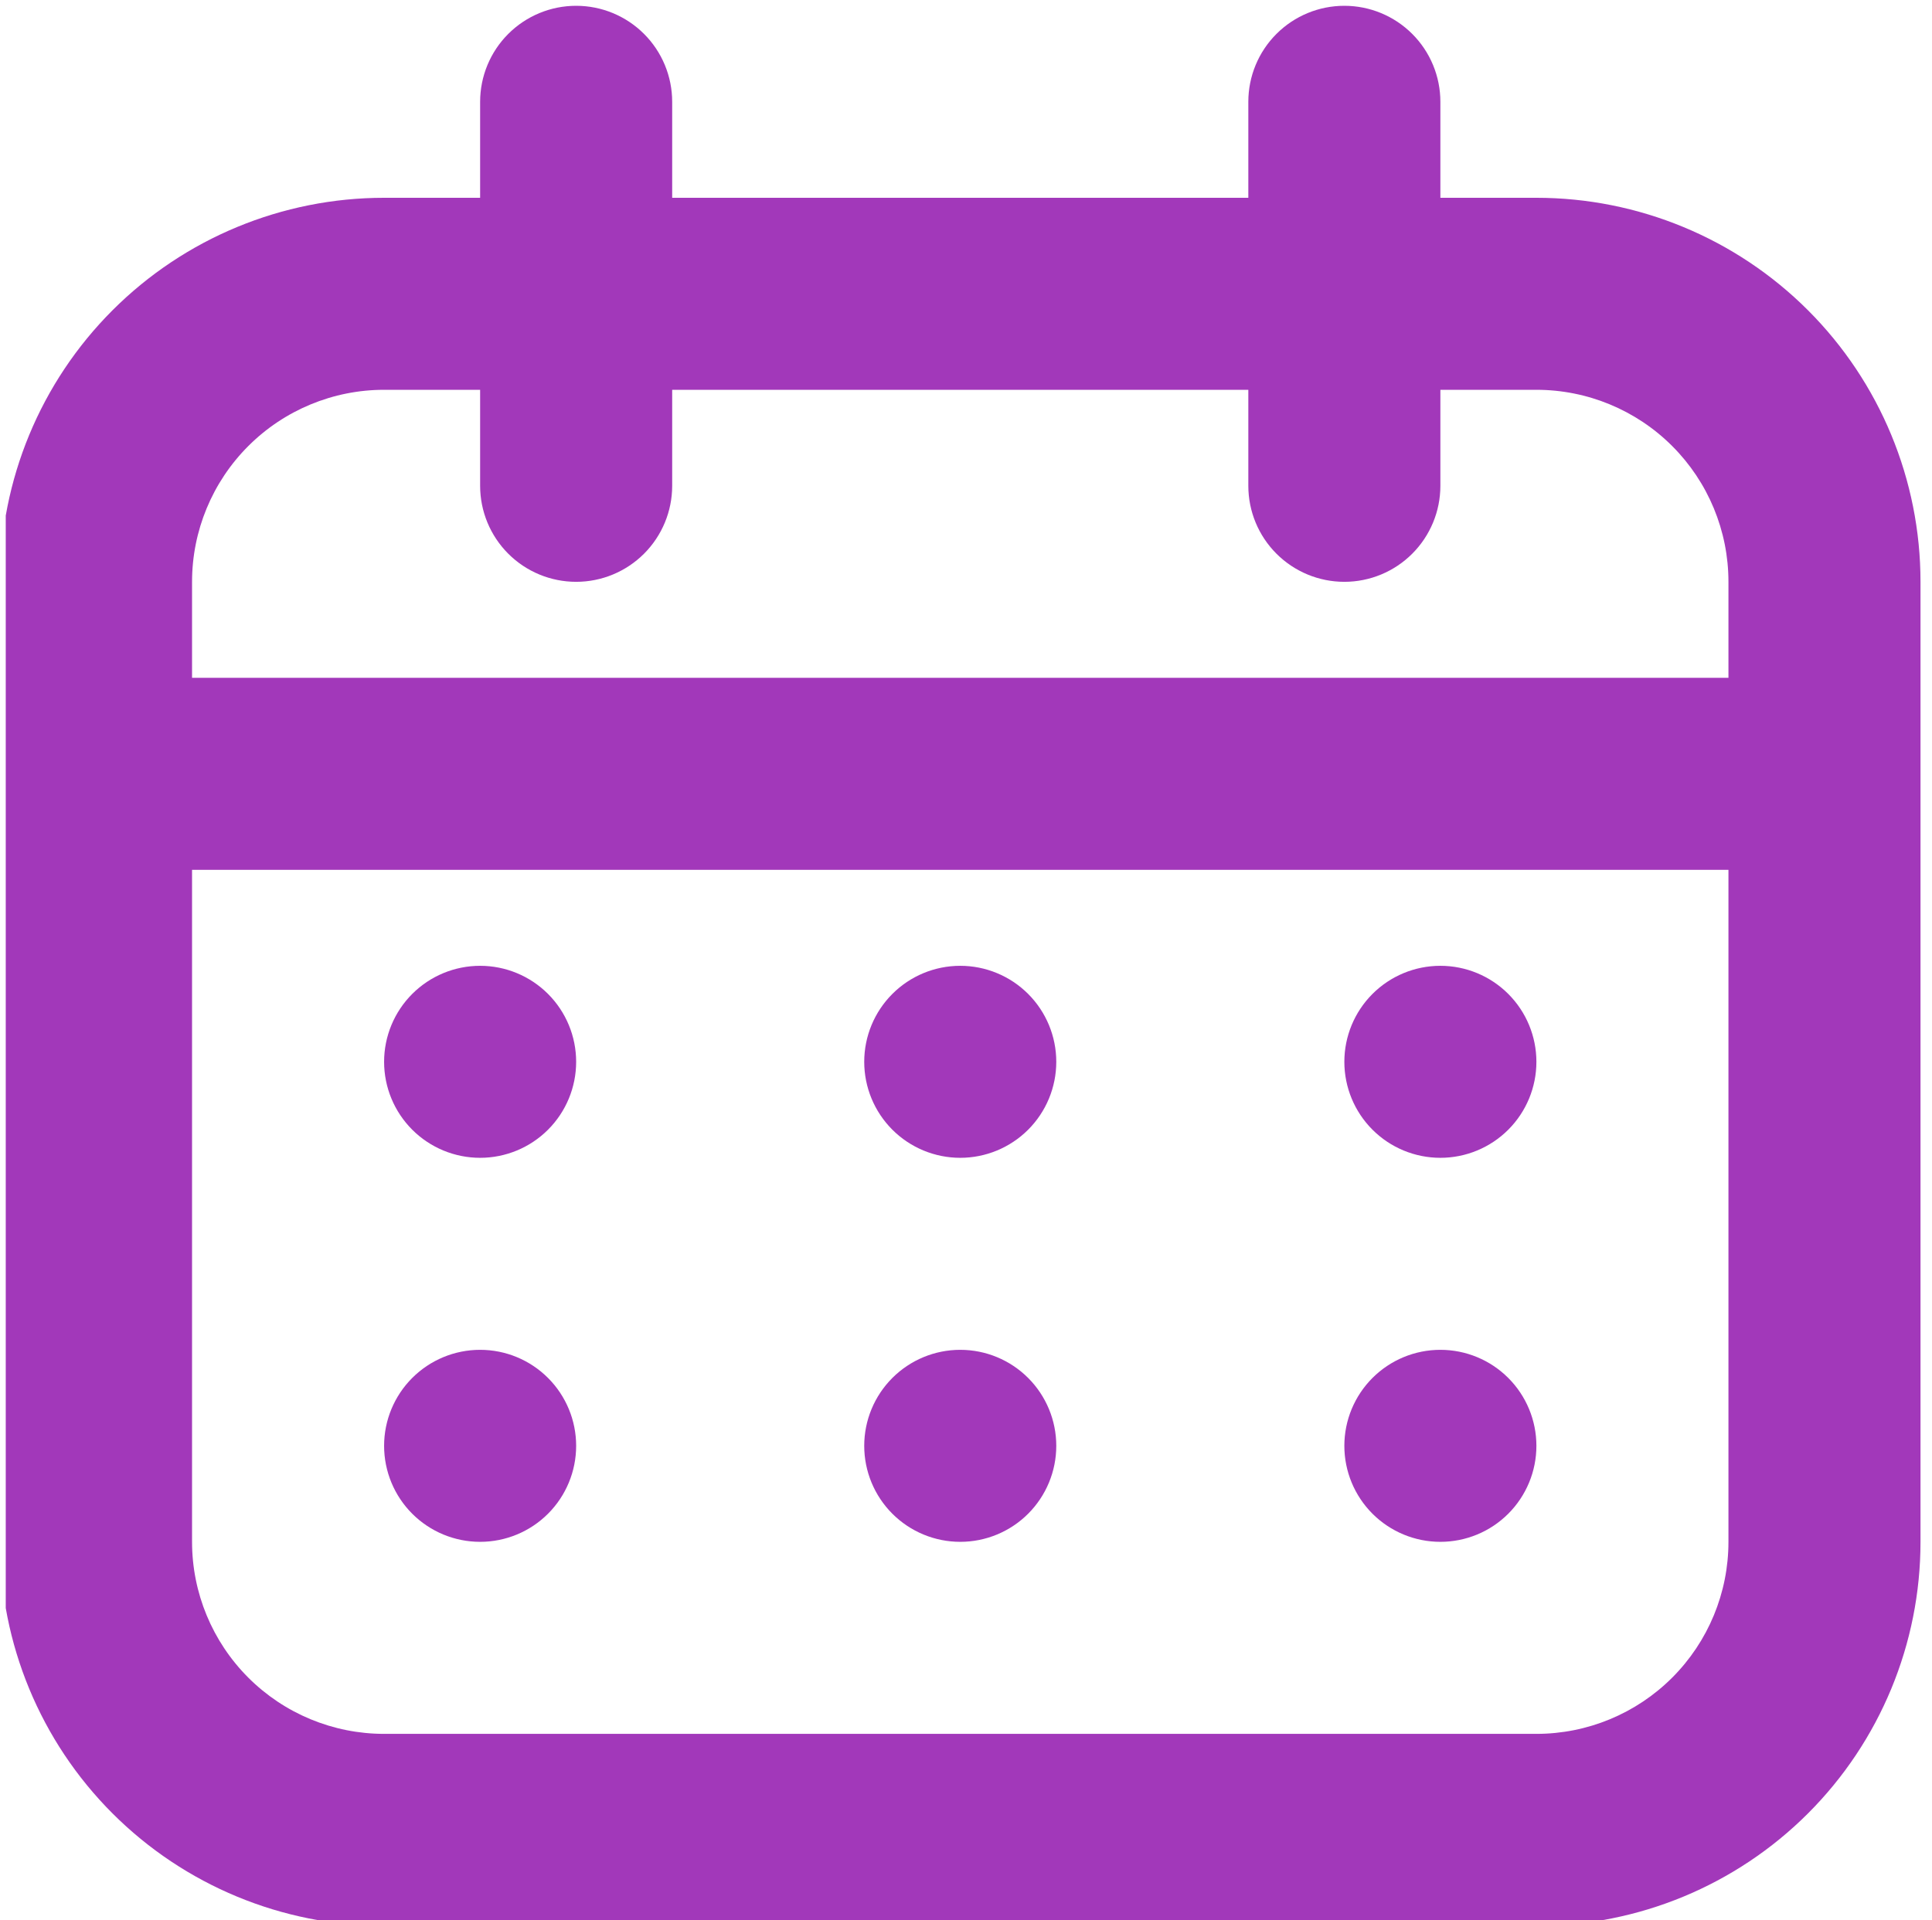
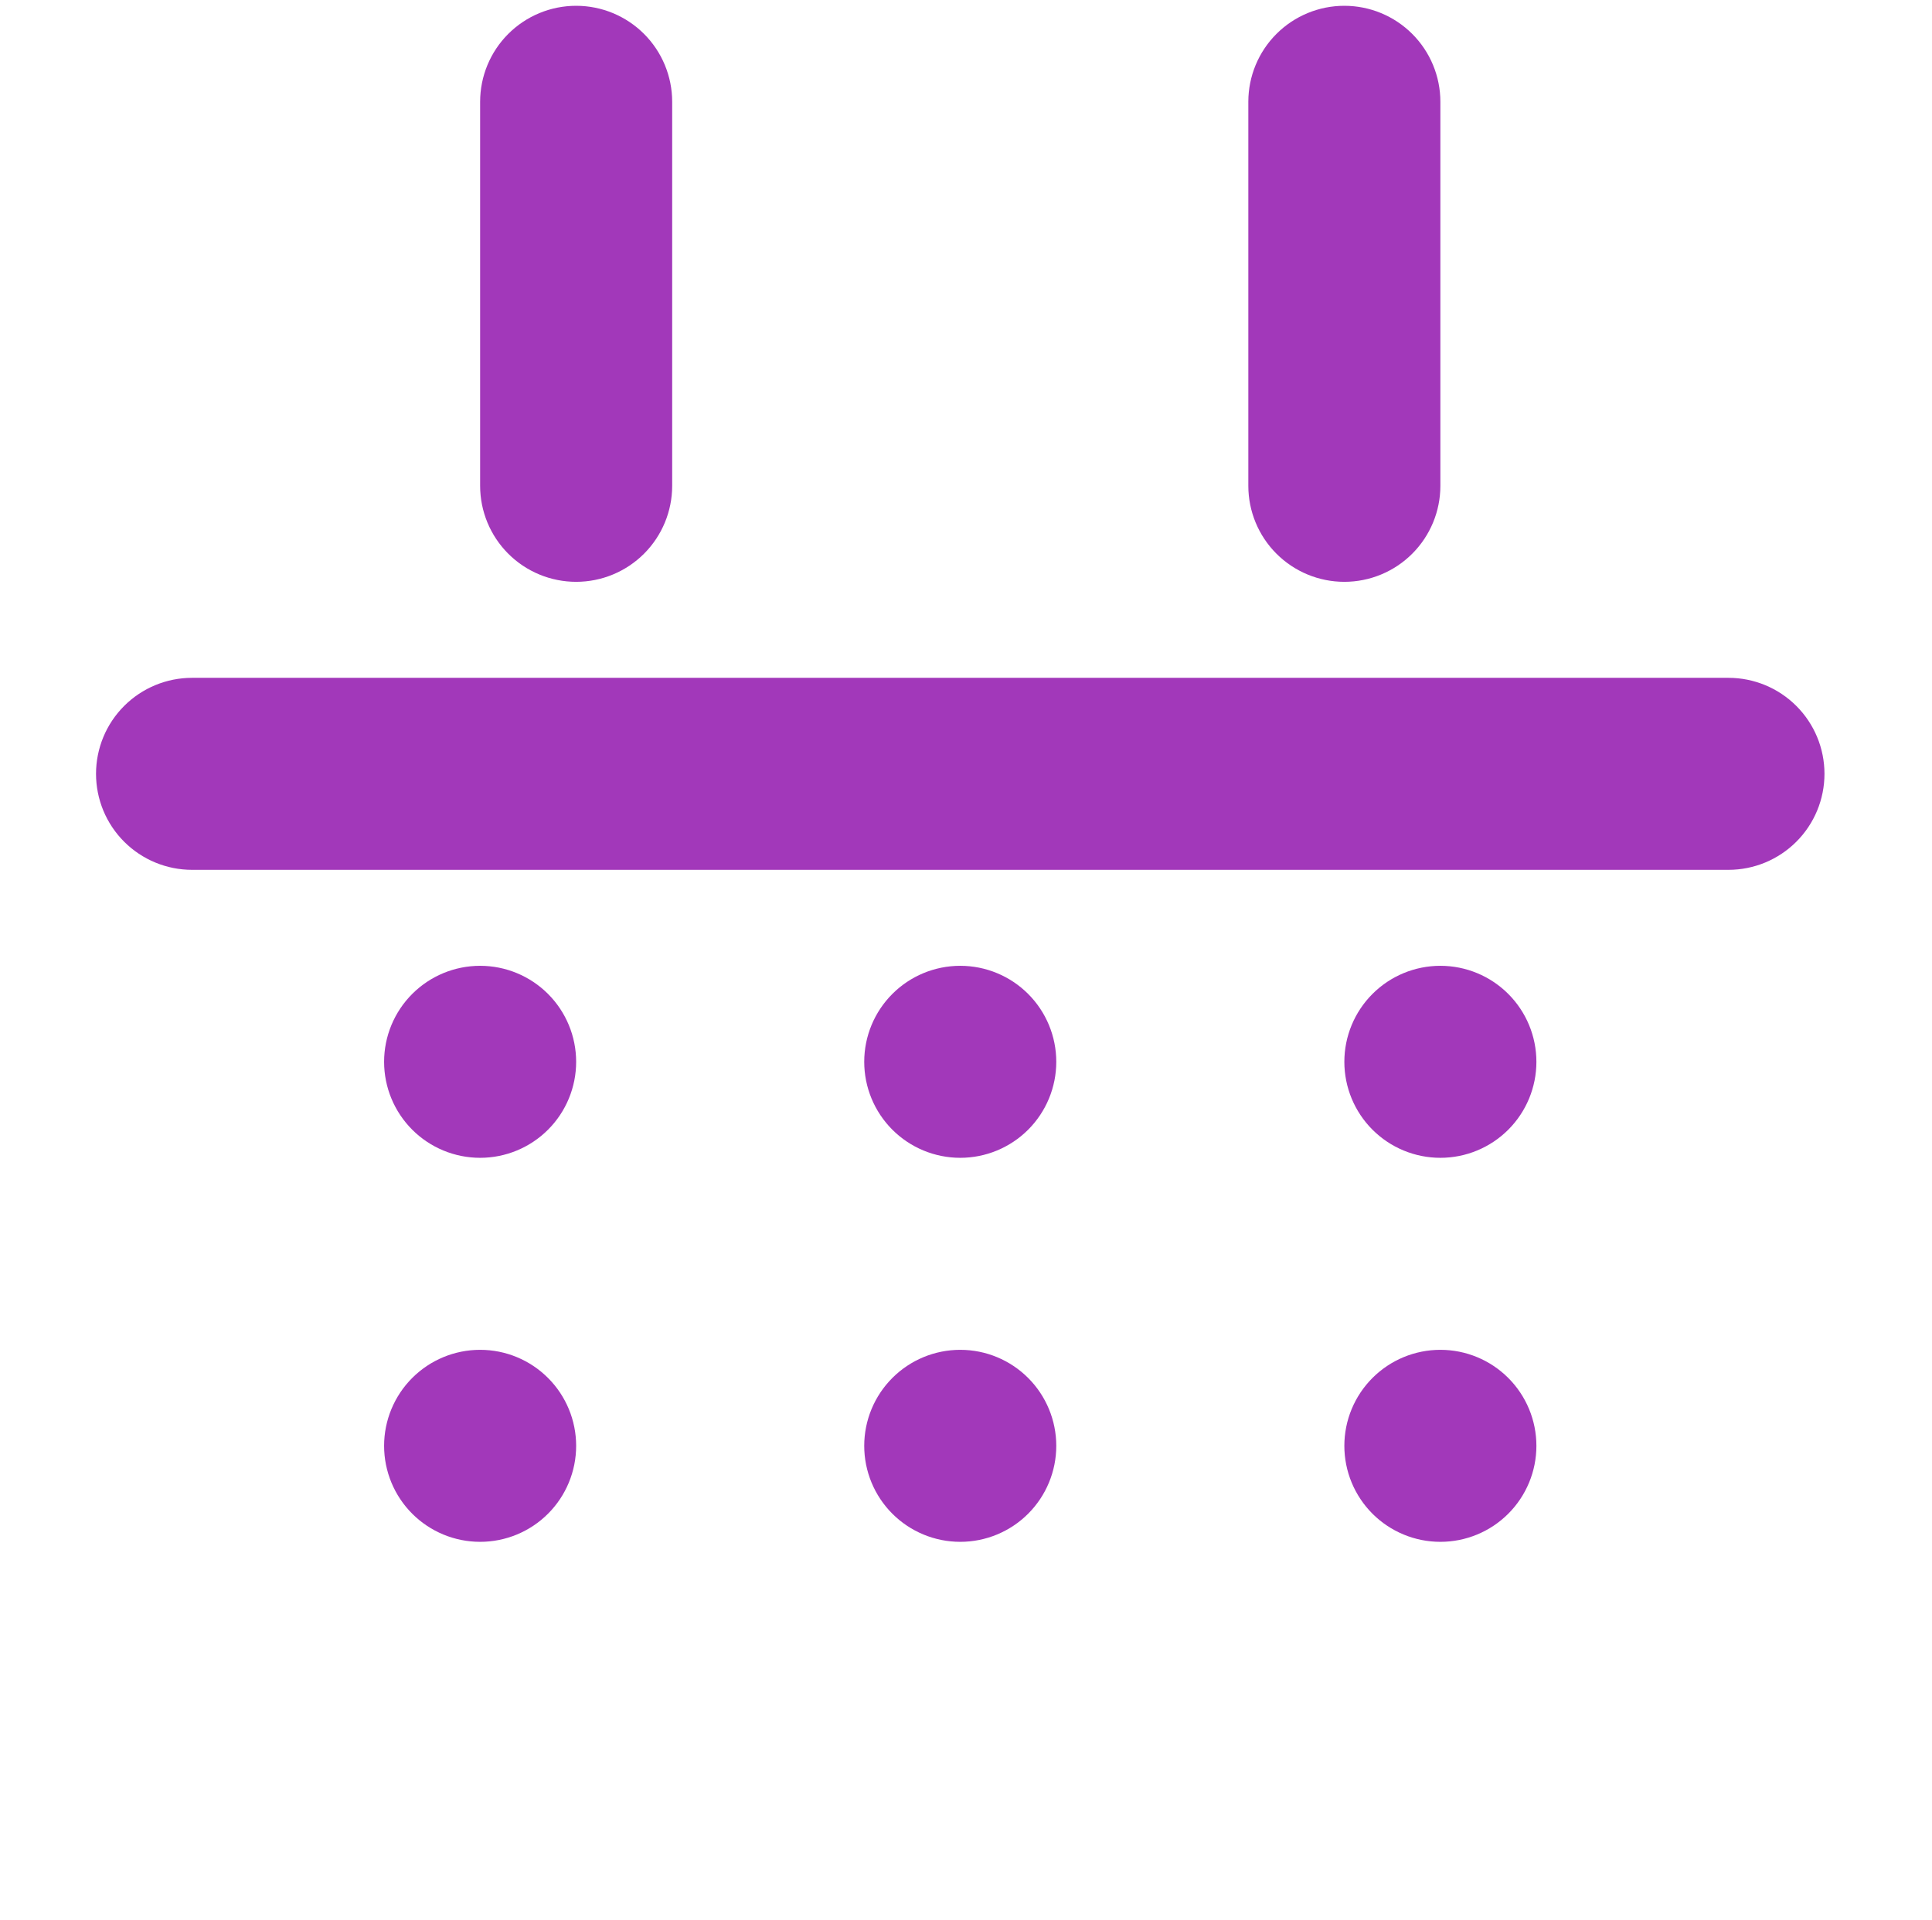
<svg xmlns="http://www.w3.org/2000/svg" width="168" height="167" viewBox="0 0 168 167" fill="none">
  <g id="cuida:calendar-outline" clip-path="url(#clip0_9118_19066)">
    <g id="Vector">
-       <path fill-rule="evenodd" clip-rule="evenodd" d="M33.4 17.203H133.6C142.458 17.203 150.954 20.722 157.217 26.986C163.481 33.25 167 41.745 167 50.603V134.103C167 142.962 163.481 151.457 157.217 157.721C150.954 163.984 142.458 167.503 133.6 167.503H33.4C24.542 167.503 16.046 163.984 9.783 157.721C3.519 151.457 0 142.962 0 134.103V50.603C0 41.745 3.519 33.25 9.783 26.986C16.046 20.722 24.542 17.203 33.4 17.203ZM33.4 33.903C28.971 33.903 24.723 35.663 21.591 38.795C18.459 41.926 16.7 46.174 16.7 50.603V134.103C16.7 138.533 18.459 142.78 21.591 145.912C24.723 149.044 28.971 150.803 33.4 150.803H133.6C138.029 150.803 142.277 149.044 145.409 145.912C148.541 142.78 150.3 138.533 150.3 134.103V50.603C150.3 46.174 148.541 41.926 145.409 38.795C142.277 35.663 138.029 33.903 133.6 33.903H33.4Z" fill="#A238BA" />
      <path fill-rule="evenodd" clip-rule="evenodd" d="M8.35 67.304C8.35 65.089 9.229 62.965 10.795 61.4C12.361 59.834 14.485 58.954 16.7 58.954H150.3C152.514 58.954 154.638 59.834 156.204 61.4C157.77 62.965 158.65 65.089 158.65 67.304C158.65 69.519 157.77 71.642 156.204 73.208C154.638 74.774 152.514 75.654 150.3 75.654H16.7C14.485 75.654 12.361 74.774 10.795 73.208C9.229 71.642 8.35 69.519 8.35 67.304ZM50.1 0.504C52.314 0.504 54.438 1.384 56.004 2.95C57.57 4.515 58.45 6.639 58.45 8.854V42.254C58.45 44.468 57.57 46.592 56.004 48.158C54.438 49.724 52.314 50.604 50.1 50.604C47.885 50.604 45.761 49.724 44.195 48.158C42.63 46.592 41.75 44.468 41.75 42.254V8.854C41.75 6.639 42.63 4.515 44.195 2.95C45.761 1.384 47.885 0.504 50.1 0.504ZM116.9 0.504C119.114 0.504 121.238 1.384 122.804 2.95C124.37 4.515 125.25 6.639 125.25 8.854V42.254C125.25 44.468 124.37 46.592 122.804 48.158C121.238 49.724 119.114 50.604 116.9 50.604C114.685 50.604 112.561 49.724 110.995 48.158C109.429 46.592 108.55 44.468 108.55 42.254V8.854C108.55 6.639 109.429 4.515 110.995 2.95C112.561 1.384 114.685 0.504 116.9 0.504Z" fill="#A238BA" />
      <path d="M50.1 92.351C50.1 94.566 49.22 96.69 47.654 98.256C46.088 99.822 43.965 100.701 41.75 100.701C39.535 100.701 37.412 99.822 35.846 98.256C34.28 96.69 33.4 94.566 33.4 92.351C33.4 90.137 34.28 88.013 35.846 86.447C37.412 84.881 39.535 84.001 41.75 84.001C43.965 84.001 46.088 84.881 47.654 86.447C49.22 88.013 50.1 90.137 50.1 92.351ZM50.1 125.751C50.1 127.966 49.22 130.09 47.654 131.656C46.088 133.222 43.965 134.101 41.75 134.101C39.535 134.101 37.412 133.222 35.846 131.656C34.28 130.09 33.4 127.966 33.4 125.751C33.4 123.537 34.28 121.413 35.846 119.847C37.412 118.281 39.535 117.401 41.75 117.401C43.965 117.401 46.088 118.281 47.654 119.847C49.22 121.413 50.1 123.537 50.1 125.751ZM91.85 92.351C91.85 94.566 90.97 96.69 89.404 98.256C87.838 99.822 85.715 100.701 83.5 100.701C81.285 100.701 79.162 99.822 77.596 98.256C76.03 96.69 75.15 94.566 75.15 92.351C75.15 90.137 76.03 88.013 77.596 86.447C79.162 84.881 81.285 84.001 83.5 84.001C85.715 84.001 87.838 84.881 89.404 86.447C90.97 88.013 91.85 90.137 91.85 92.351ZM91.85 125.751C91.85 127.966 90.97 130.09 89.404 131.656C87.838 133.222 85.715 134.101 83.5 134.101C81.285 134.101 79.162 133.222 77.596 131.656C76.03 130.09 75.15 127.966 75.15 125.751C75.15 123.537 76.03 121.413 77.596 119.847C79.162 118.281 81.285 117.401 83.5 117.401C85.715 117.401 87.838 118.281 89.404 119.847C90.97 121.413 91.85 123.537 91.85 125.751ZM133.6 92.351C133.6 94.566 132.72 96.69 131.154 98.256C129.588 99.822 127.465 100.701 125.25 100.701C123.035 100.701 120.912 99.822 119.346 98.256C117.78 96.69 116.9 94.566 116.9 92.351C116.9 90.137 117.78 88.013 119.346 86.447C120.912 84.881 123.035 84.001 125.25 84.001C127.465 84.001 129.588 84.881 131.154 86.447C132.72 88.013 133.6 90.137 133.6 92.351ZM133.6 125.751C133.6 127.966 132.72 130.09 131.154 131.656C129.588 133.222 127.465 134.101 125.25 134.101C123.035 134.101 120.912 133.222 119.346 131.656C117.78 130.09 116.9 127.966 116.9 125.751C116.9 123.537 117.78 121.413 119.346 119.847C120.912 118.281 123.035 117.401 125.25 117.401C127.465 117.401 129.588 118.281 131.154 119.847C132.72 121.413 133.6 123.537 133.6 125.751Z" fill="#A238BA" />
    </g>
  </g>
  <defs>
    <clipPath id="clip0_9118_19066">
      <rect width="167" height="167" fill="white" transform="translate(0.5)" />
    </clipPath>
  </defs>
</svg>